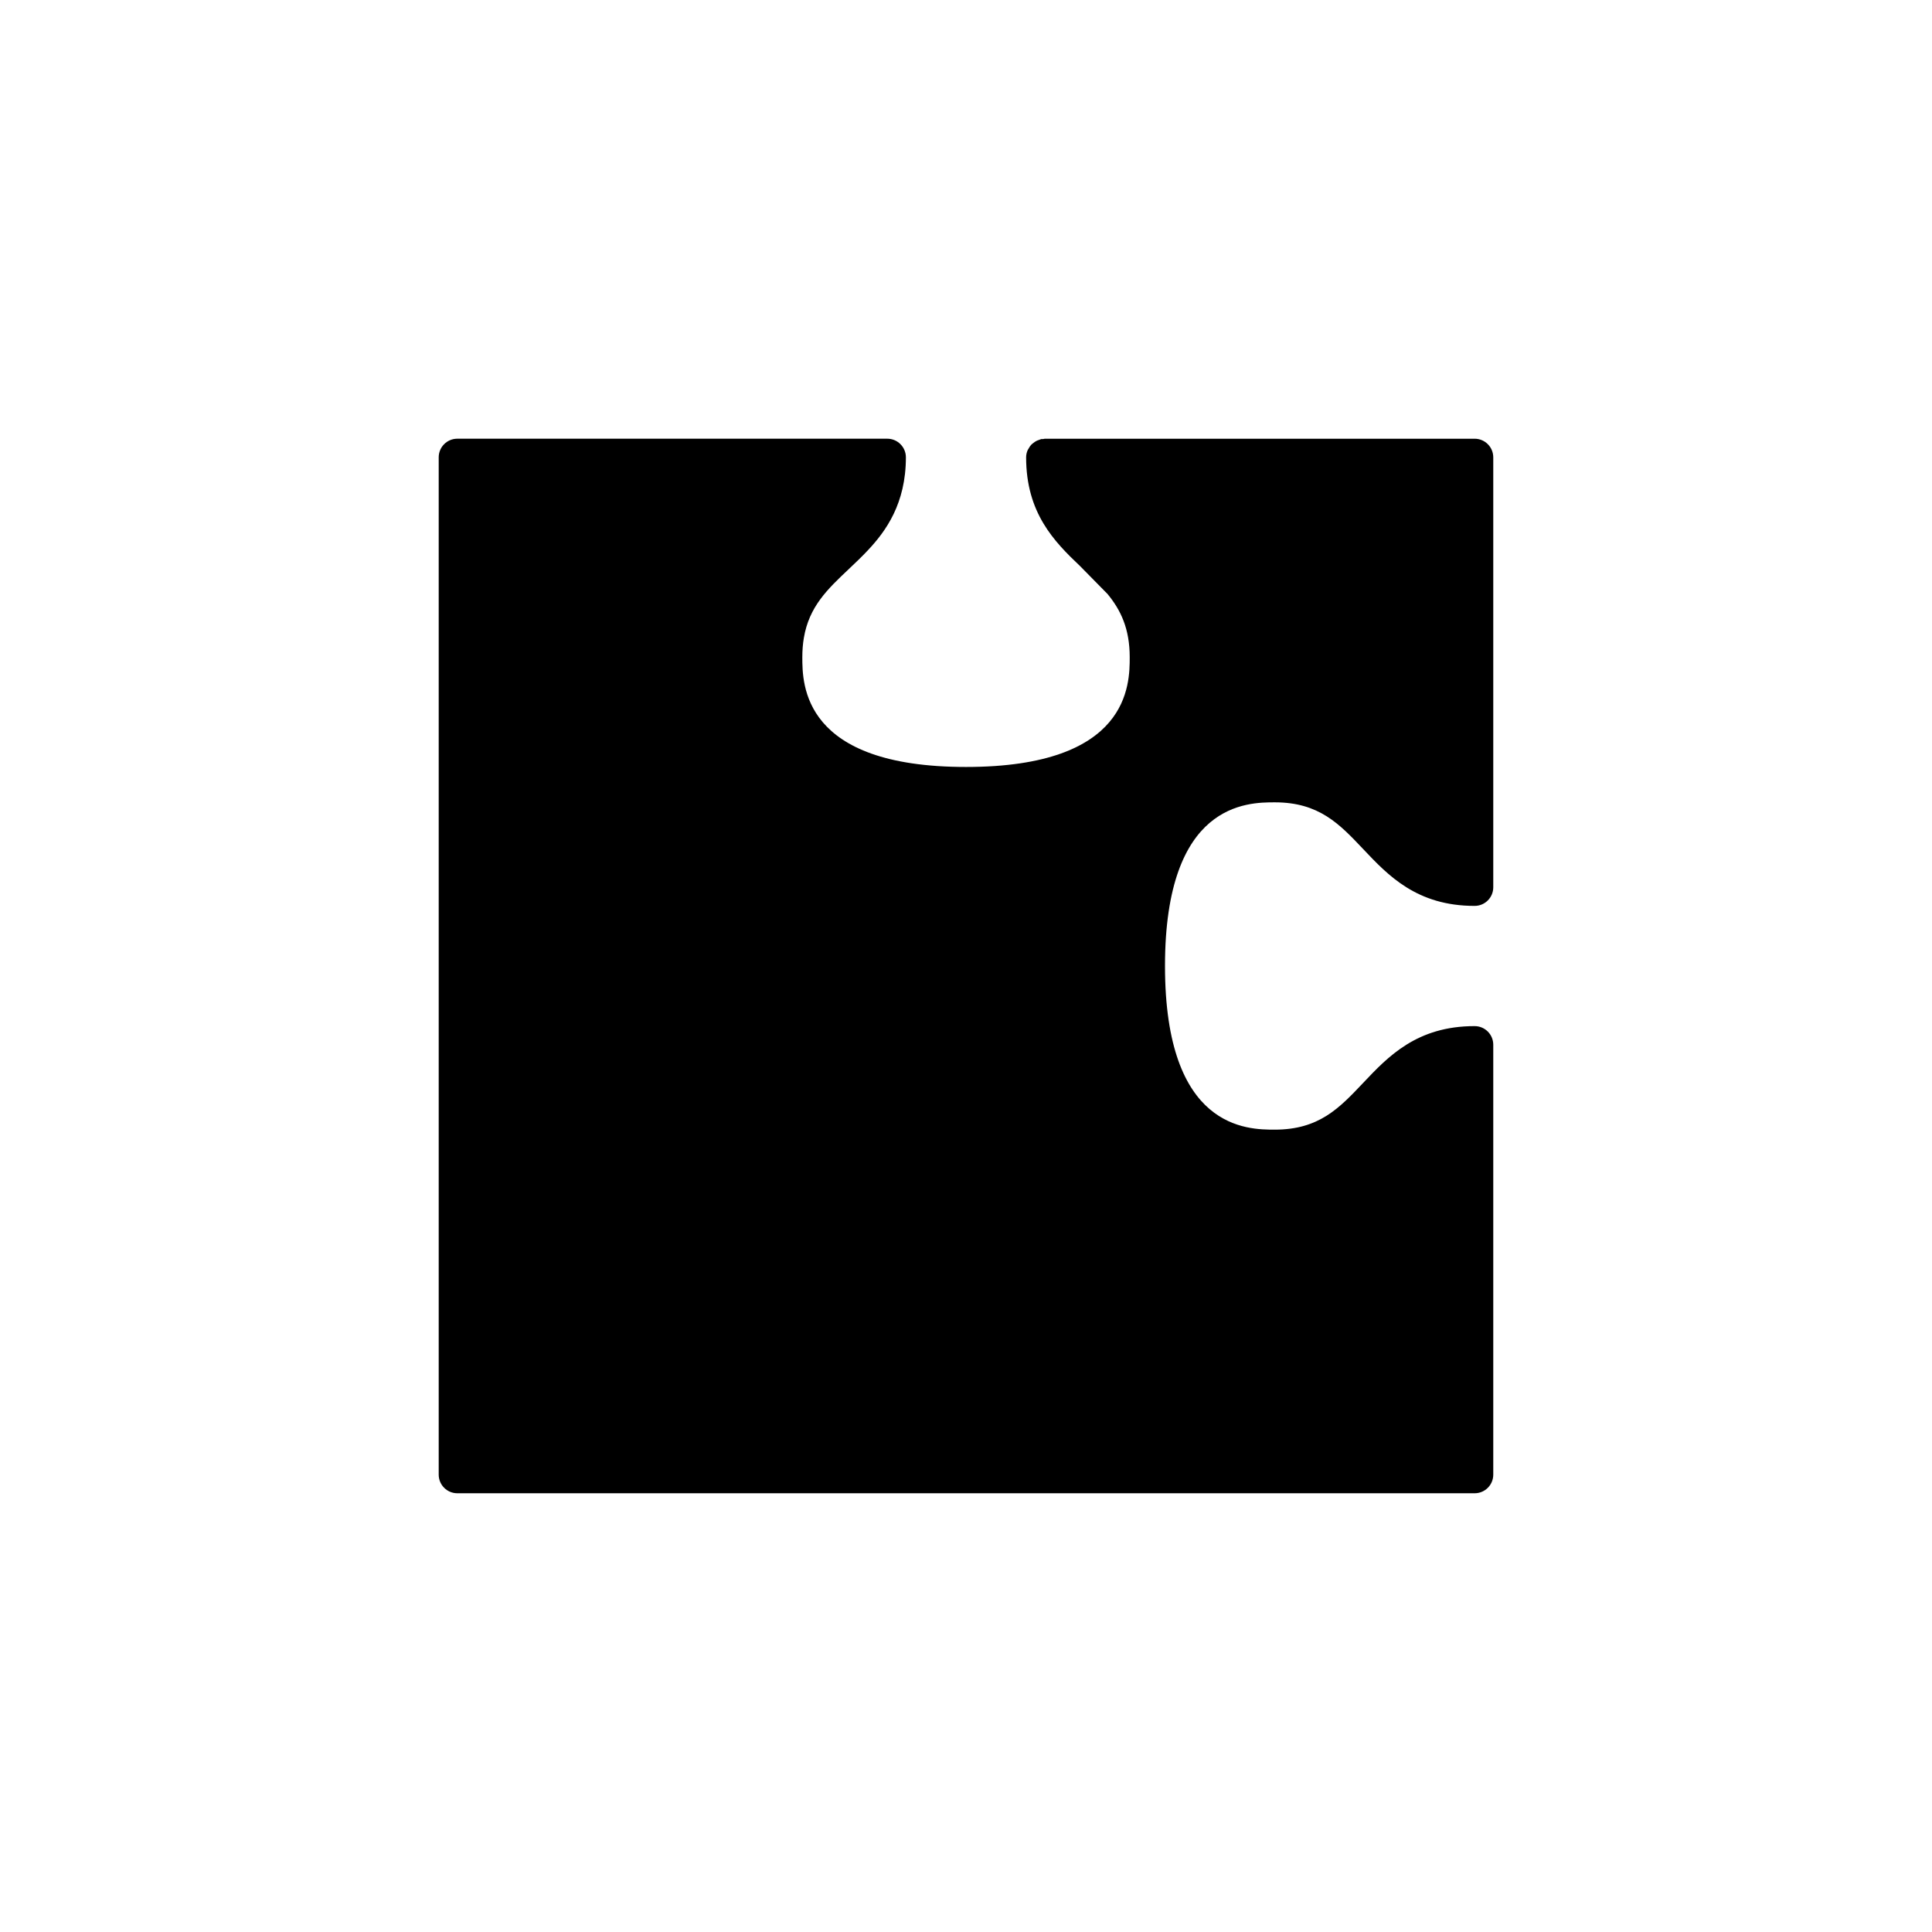
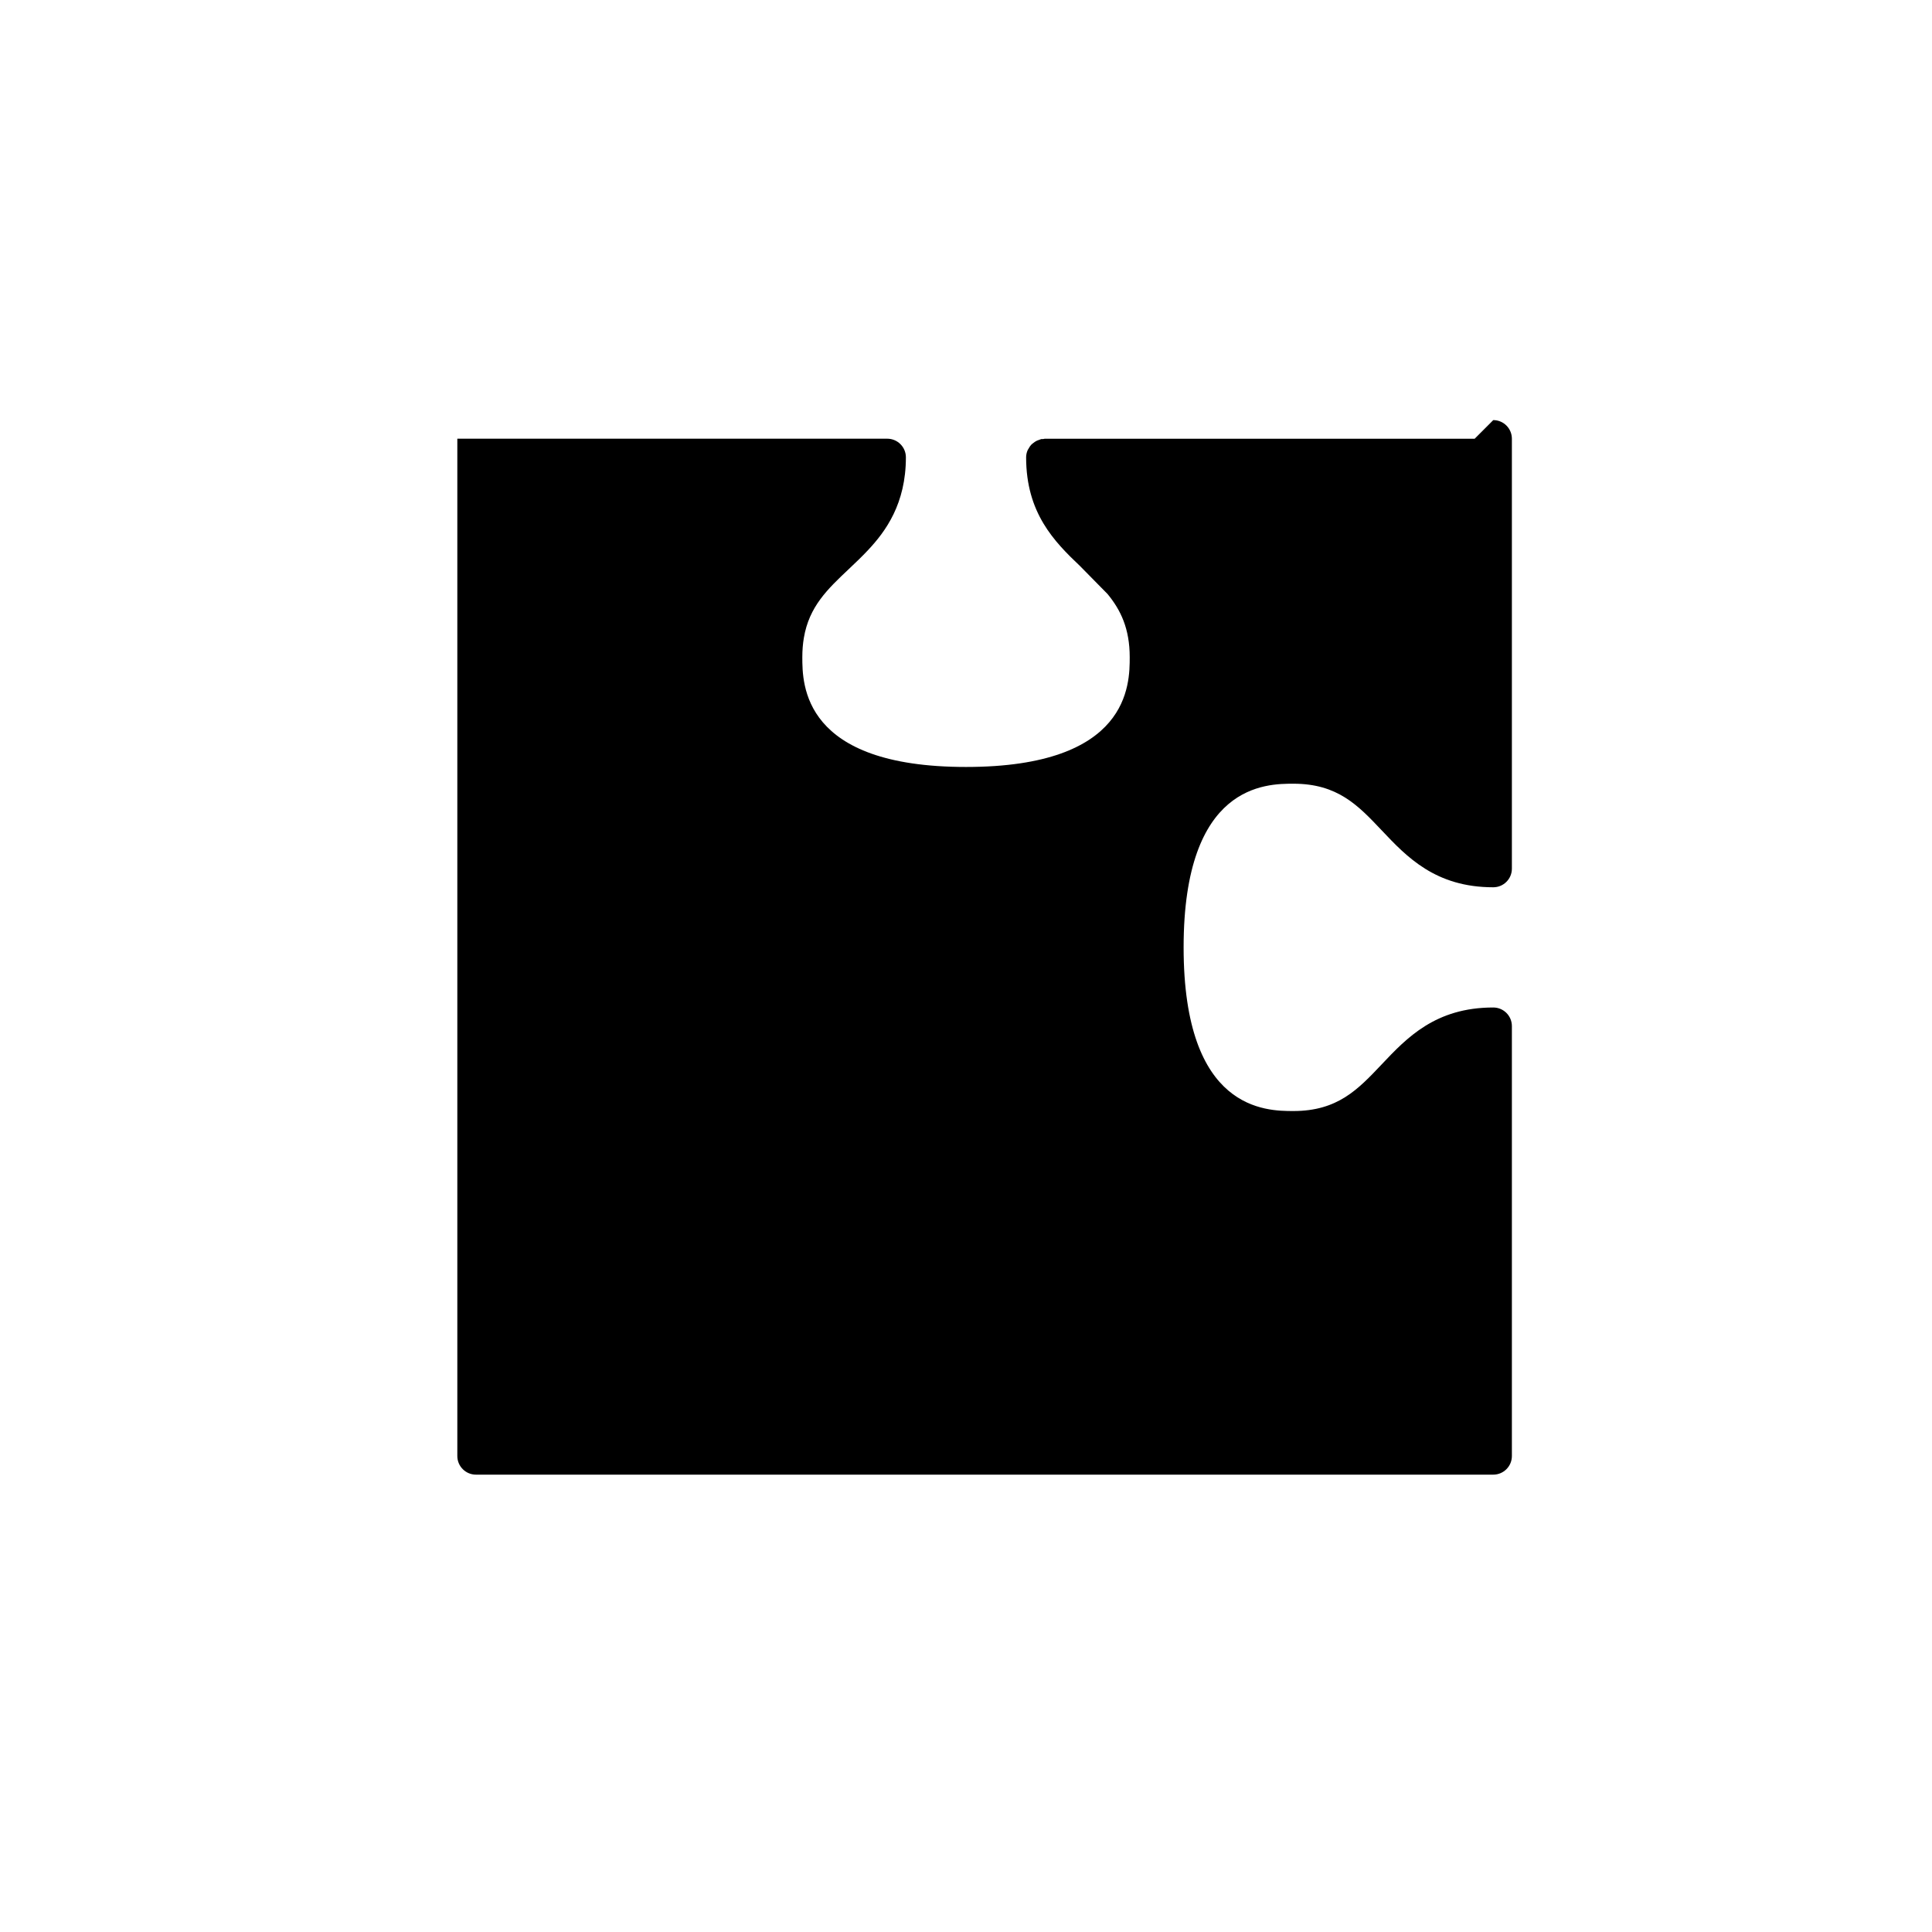
<svg xmlns="http://www.w3.org/2000/svg" fill="#000000" width="800px" height="800px" version="1.1" viewBox="144 144 512 512">
-   <path d="m534.8 260.27h-113.94c-0.137 0-0.258 0.066-0.395 0.082-0.16 0.016-0.324-0.023-0.492 0.004-0.207 0.039-0.383 0.145-0.578 0.211-0.246 0.082-0.484 0.156-0.715 0.273-0.328 0.168-0.613 0.371-0.891 0.598-0.18 0.152-0.367 0.277-0.527 0.453-0.273 0.293-0.469 0.629-0.66 0.973-0.102 0.176-0.227 0.332-0.301 0.523-0.23 0.562-0.367 1.176-0.367 1.809 0 14.738 7.43 22.309 14.289 28.816l7.289 7.406c3.481 4.227 5.871 9.164 5.875 16.73 0 7.199 0 29.105-43.379 29.105-43.383 0-43.383-21.91-43.383-29.105 0-1.793 0.137-3.516 0.406-5.113 1.406-8.309 6.281-12.914 11.934-18.246 1.734-1.641 3.465-3.281 5.09-5.019 4.664-4.973 10.016-12.273 10.016-24.574 0-2.719-2.207-4.934-4.934-4.934h-113.94c-2.727 0-4.934 2.207-4.934 4.934v269.6c0 2.719 2.207 4.934 4.934 4.934h269.6c2.727 0 4.934-2.207 4.934-4.934v-113.93c0-2.727-2.207-4.934-4.934-4.934-15.32 0-22.902 8.02-29.59 15.098-6.258 6.613-11.652 12.34-23.367 12.34-7.199 0-29.102 0-29.102-43.371s21.906-43.371 29.102-43.371c11.707 0 17.109 5.719 23.367 12.332 6.688 7.082 14.27 15.113 29.59 15.113 2.727 0 4.934-2.207 4.934-4.934v-0.004-113.94c-0.004-2.719-2.207-4.926-4.934-4.926z" />
+   <path d="m534.8 260.27h-113.94c-0.137 0-0.258 0.066-0.395 0.082-0.16 0.016-0.324-0.023-0.492 0.004-0.207 0.039-0.383 0.145-0.578 0.211-0.246 0.082-0.484 0.156-0.715 0.273-0.328 0.168-0.613 0.371-0.891 0.598-0.18 0.152-0.367 0.277-0.527 0.453-0.273 0.293-0.469 0.629-0.66 0.973-0.102 0.176-0.227 0.332-0.301 0.523-0.23 0.562-0.367 1.176-0.367 1.809 0 14.738 7.43 22.309 14.289 28.816l7.289 7.406c3.481 4.227 5.871 9.164 5.875 16.73 0 7.199 0 29.105-43.379 29.105-43.383 0-43.383-21.91-43.383-29.105 0-1.793 0.137-3.516 0.406-5.113 1.406-8.309 6.281-12.914 11.934-18.246 1.734-1.641 3.465-3.281 5.09-5.019 4.664-4.973 10.016-12.273 10.016-24.574 0-2.719-2.207-4.934-4.934-4.934h-113.94v269.6c0 2.719 2.207 4.934 4.934 4.934h269.6c2.727 0 4.934-2.207 4.934-4.934v-113.93c0-2.727-2.207-4.934-4.934-4.934-15.32 0-22.902 8.02-29.59 15.098-6.258 6.613-11.652 12.34-23.367 12.34-7.199 0-29.102 0-29.102-43.371s21.906-43.371 29.102-43.371c11.707 0 17.109 5.719 23.367 12.332 6.688 7.082 14.27 15.113 29.59 15.113 2.727 0 4.934-2.207 4.934-4.934v-0.004-113.94c-0.004-2.719-2.207-4.926-4.934-4.926z" />
</svg>